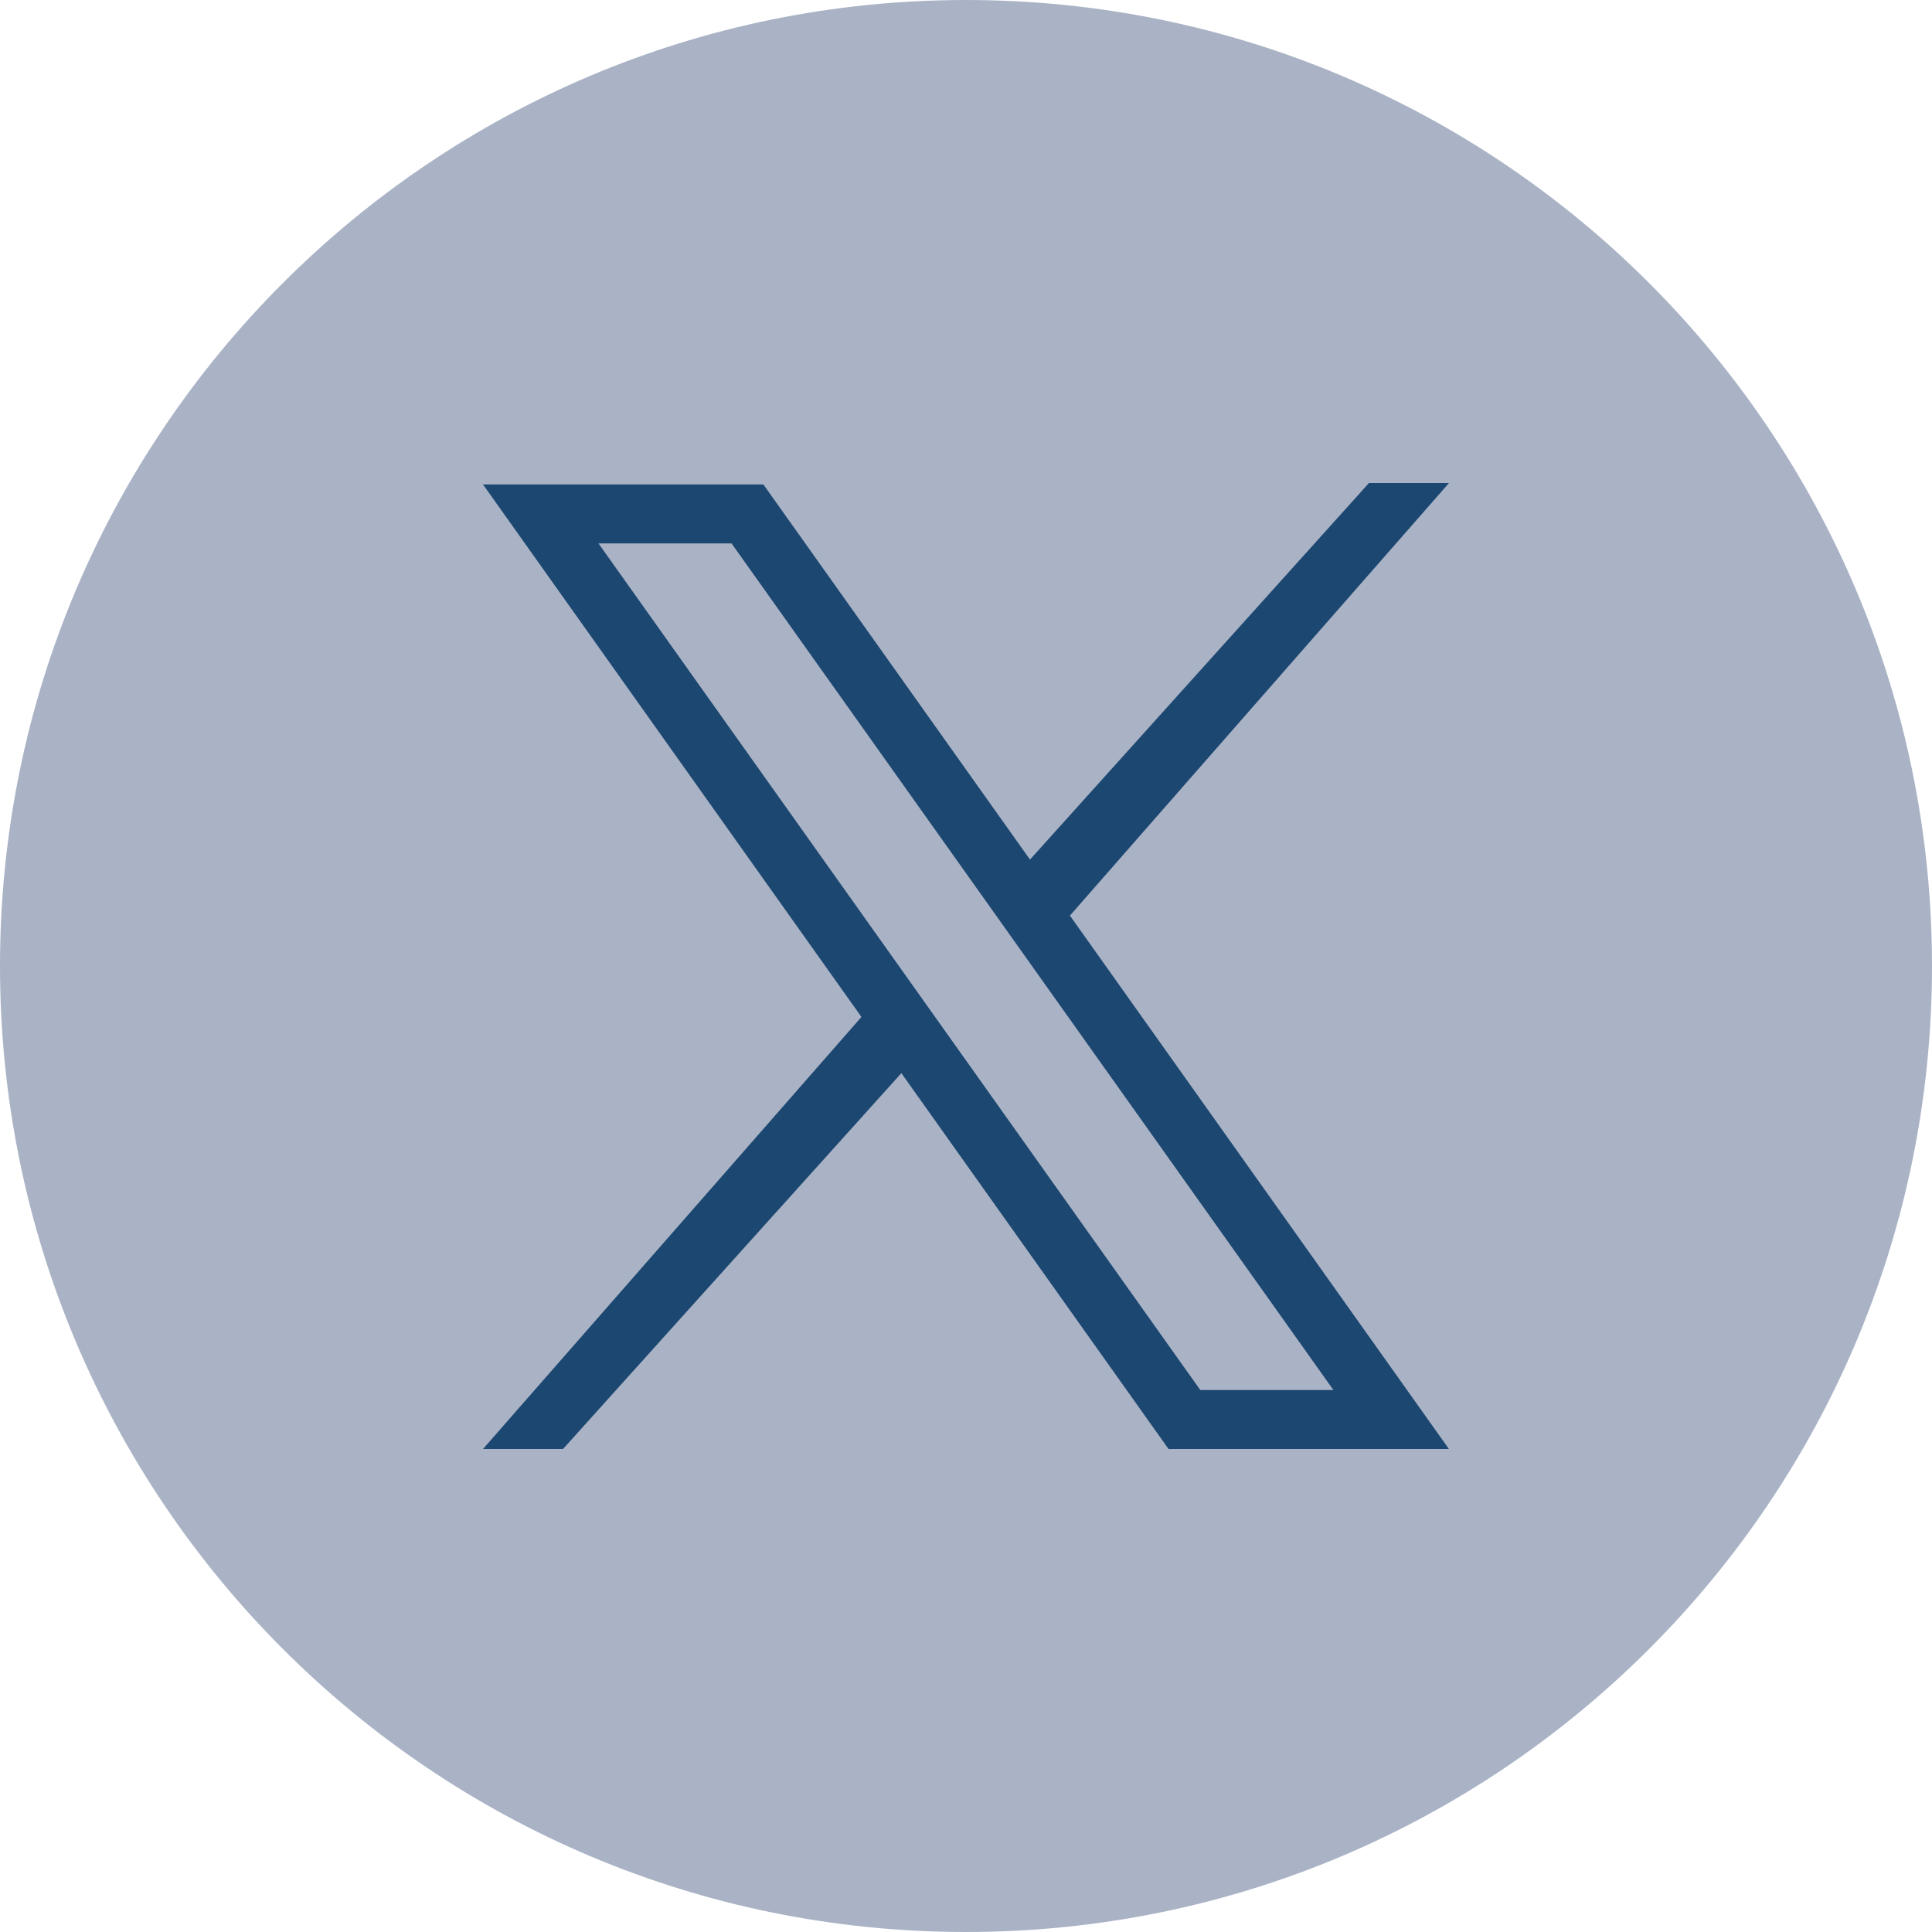
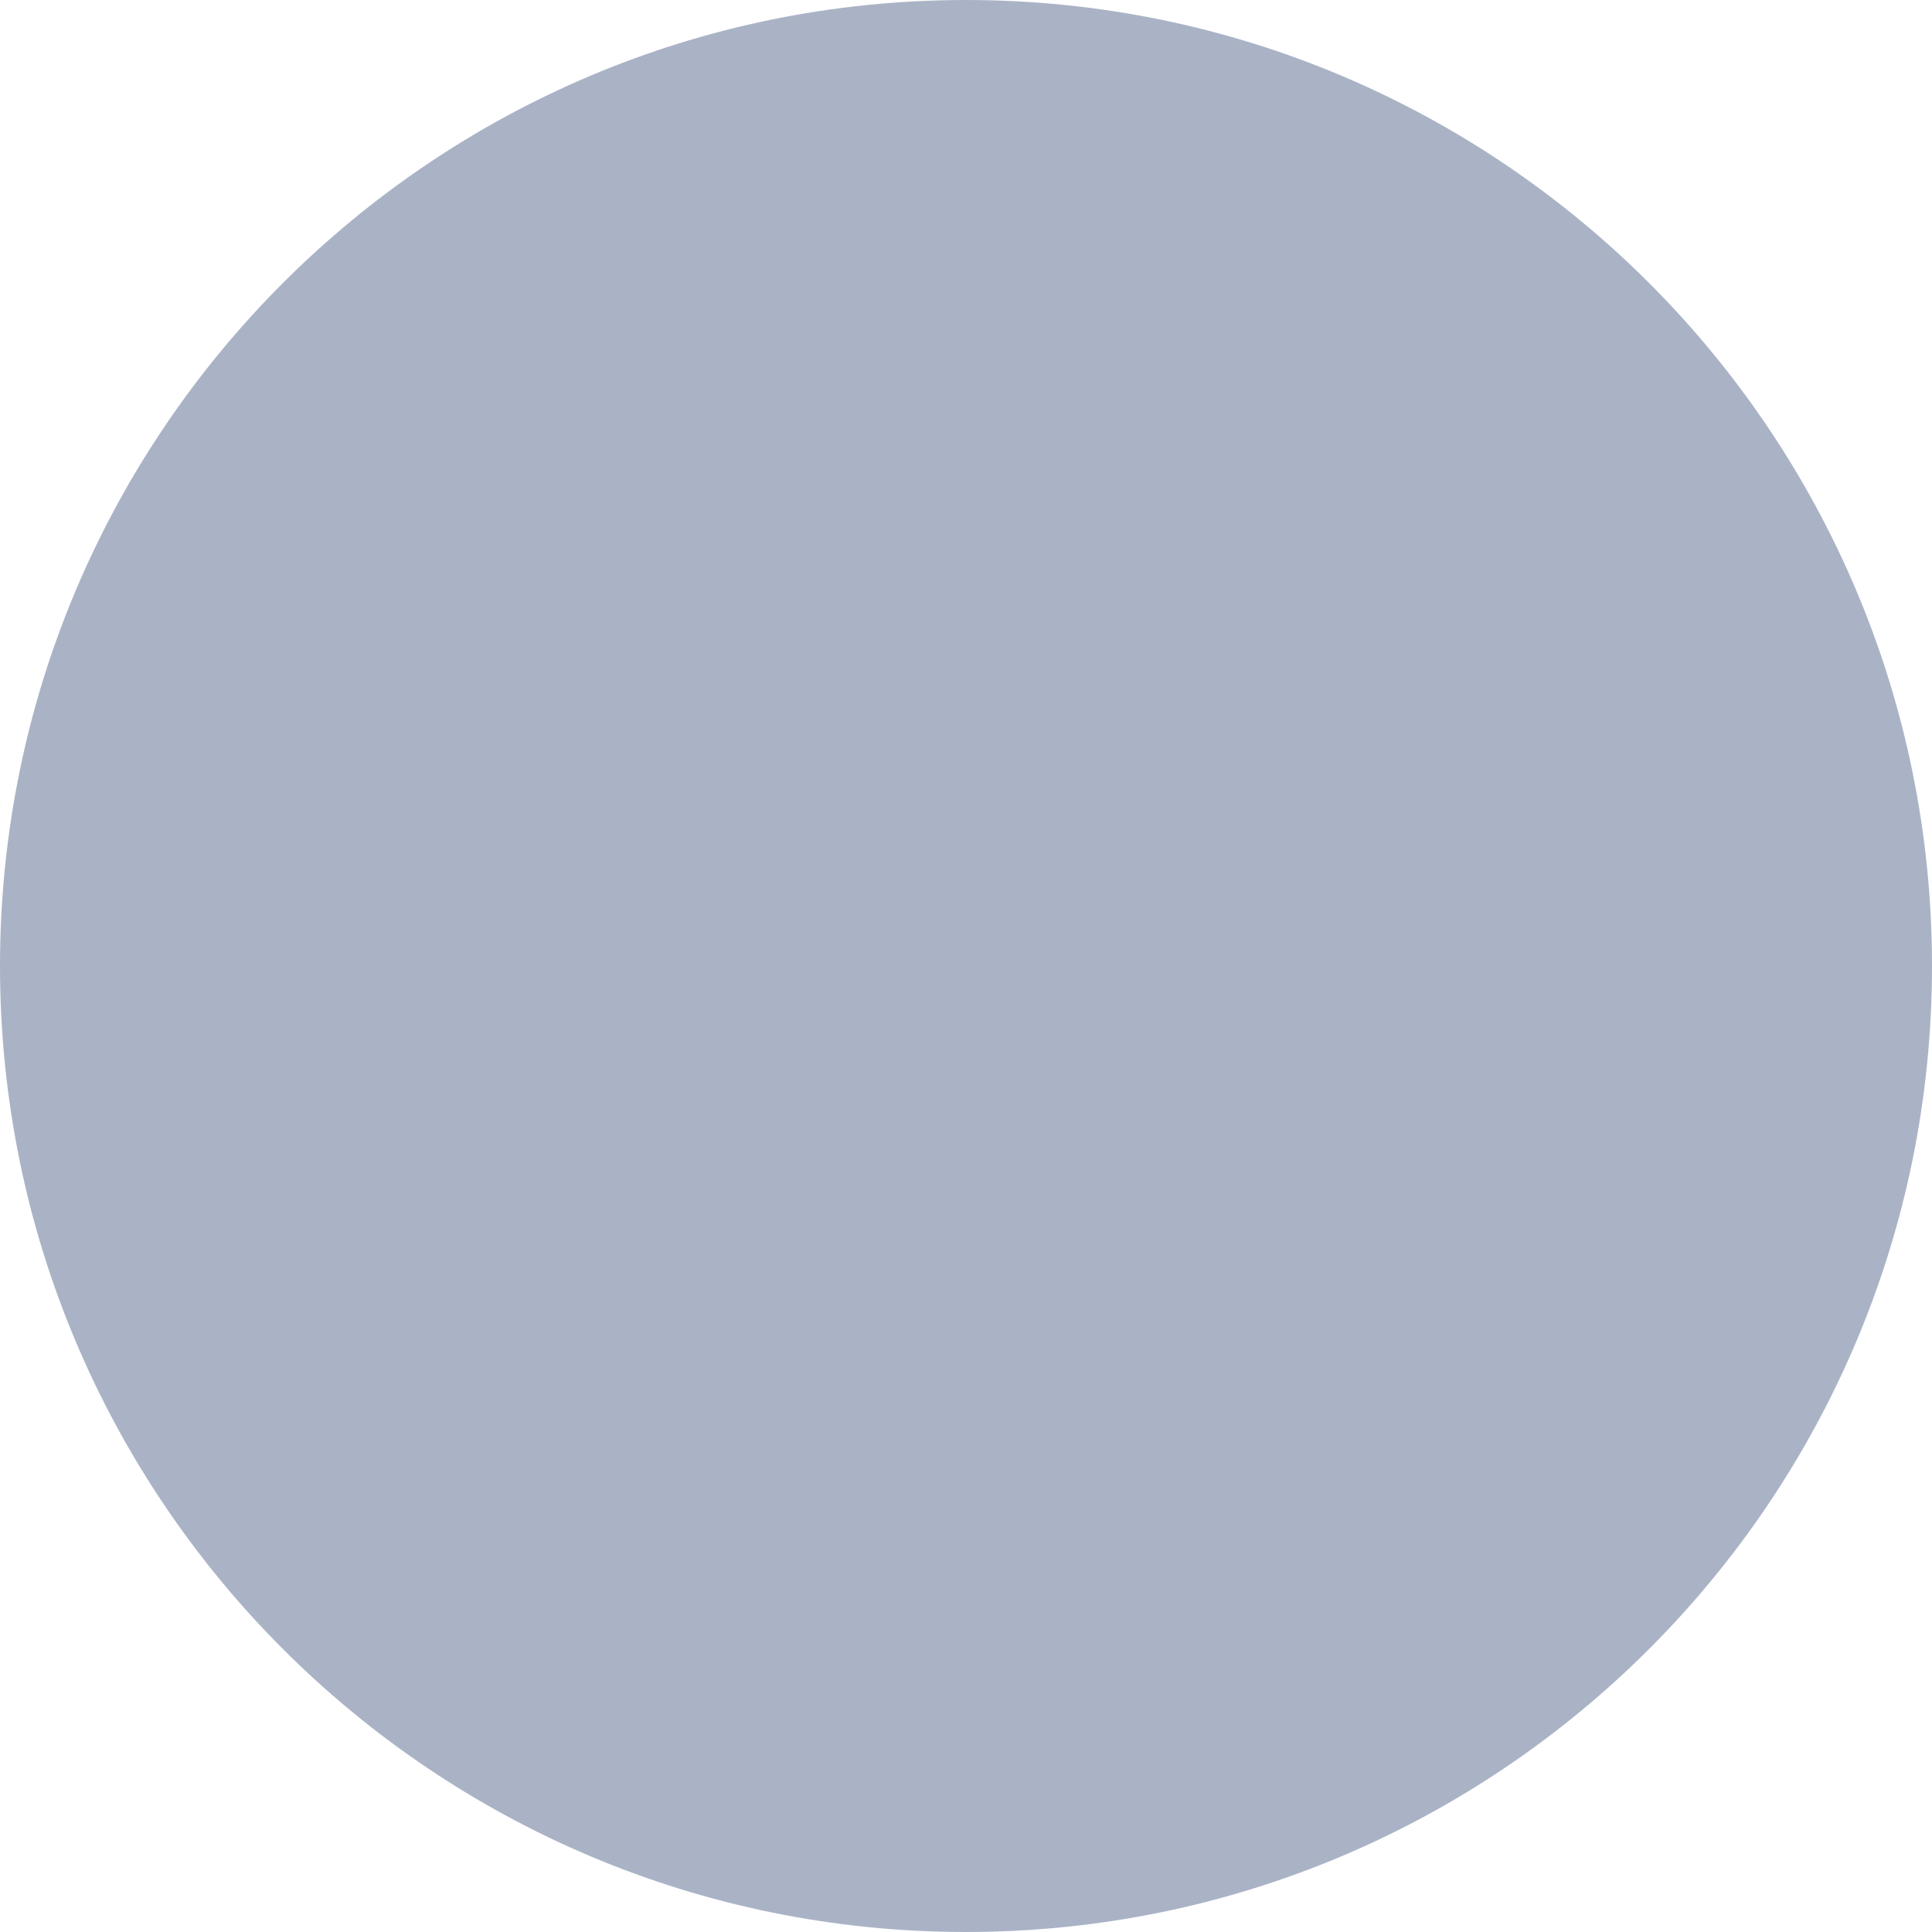
<svg xmlns="http://www.w3.org/2000/svg" width="24" height="24" viewBox="0 0 24 24" fill="none">
  <path fill-rule="evenodd" clip-rule="evenodd" d="M0 12C0 5.373 5.373 0 12 0C18.627 0 24 5.373 24 12C24 18.627 18.627 24 12 24C5.373 24 0 18.627 0 12Z" fill="#AAB3C6" />
-   <path d="M13.291 11.374L18 6H17.006L12.795 10.678L9.483 6.018H6L10.701 12.633L6 18H6.994L11.197 13.331L14.516 18H17.999L13.291 11.374ZM14.911 17.268L7.435 6.751H9.088L16.564 17.267H14.911V17.268Z" fill="#1C4770" />
</svg>